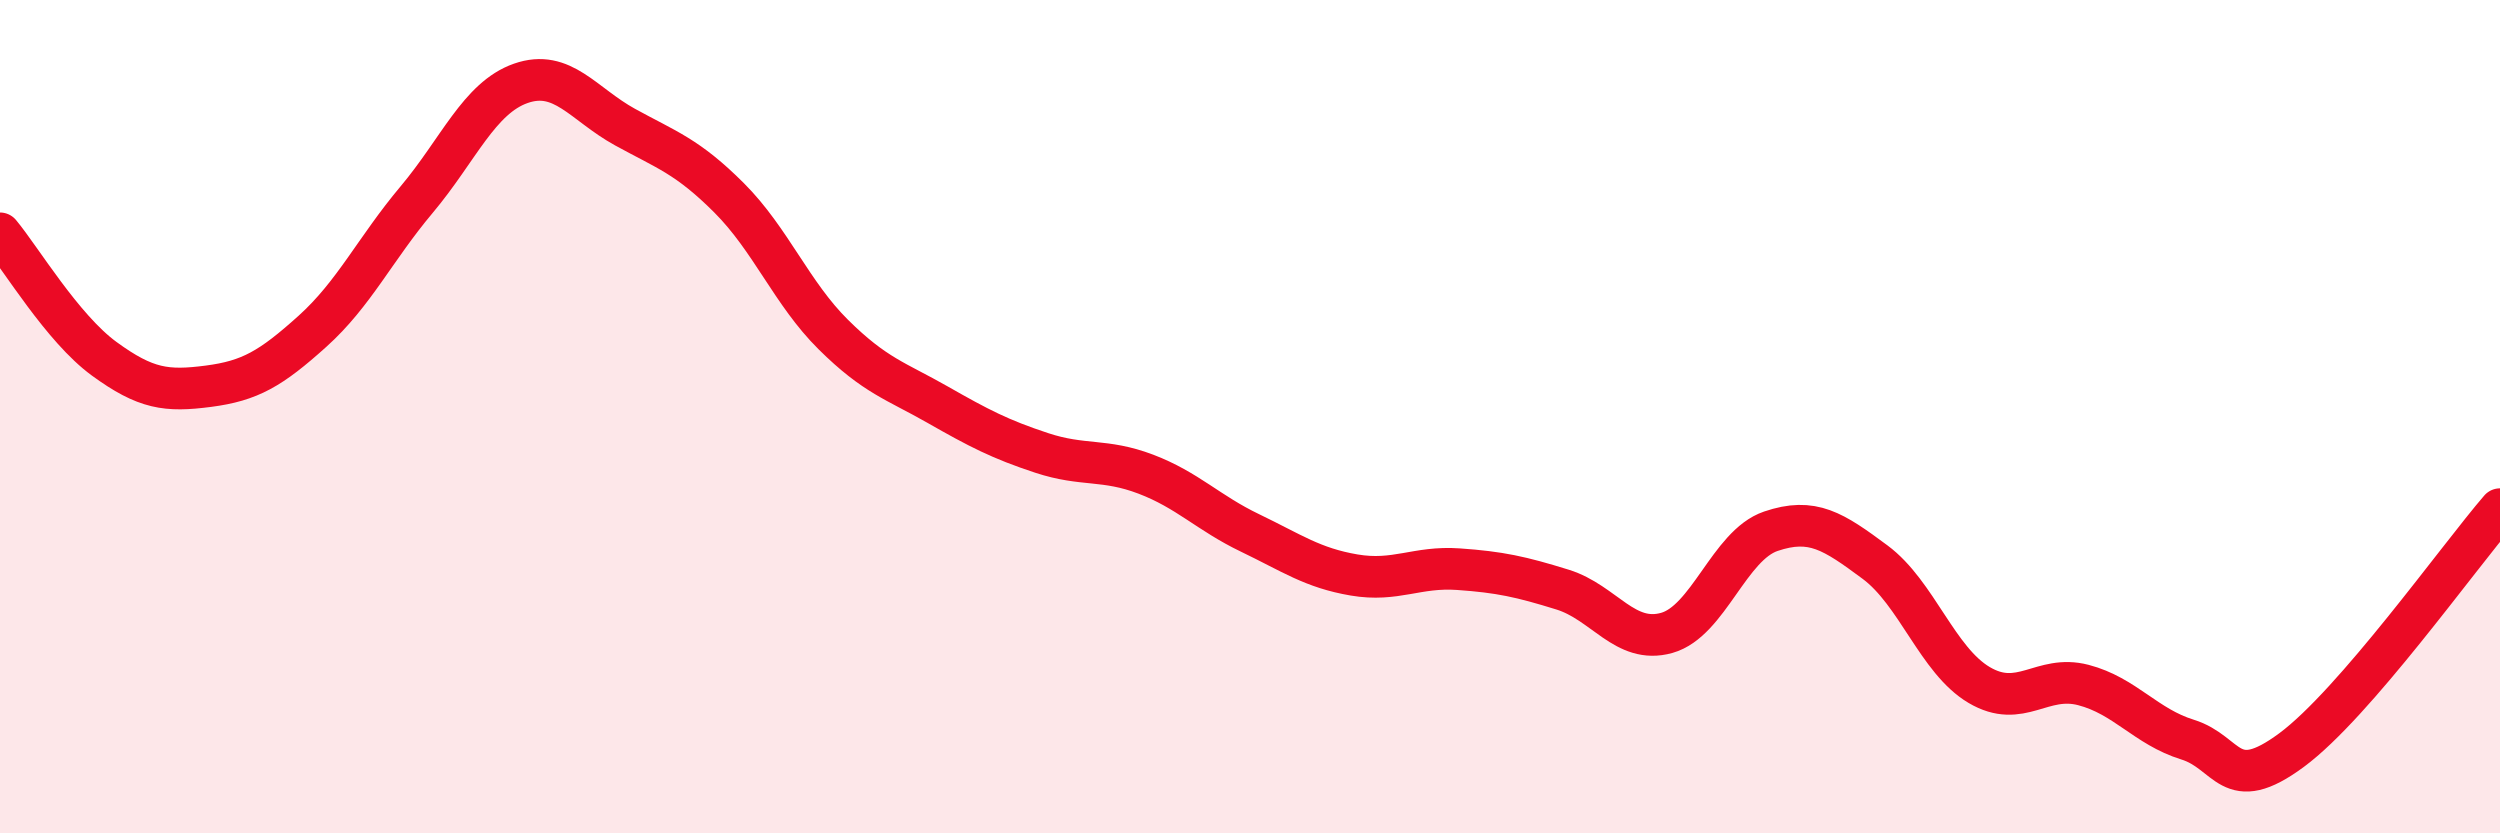
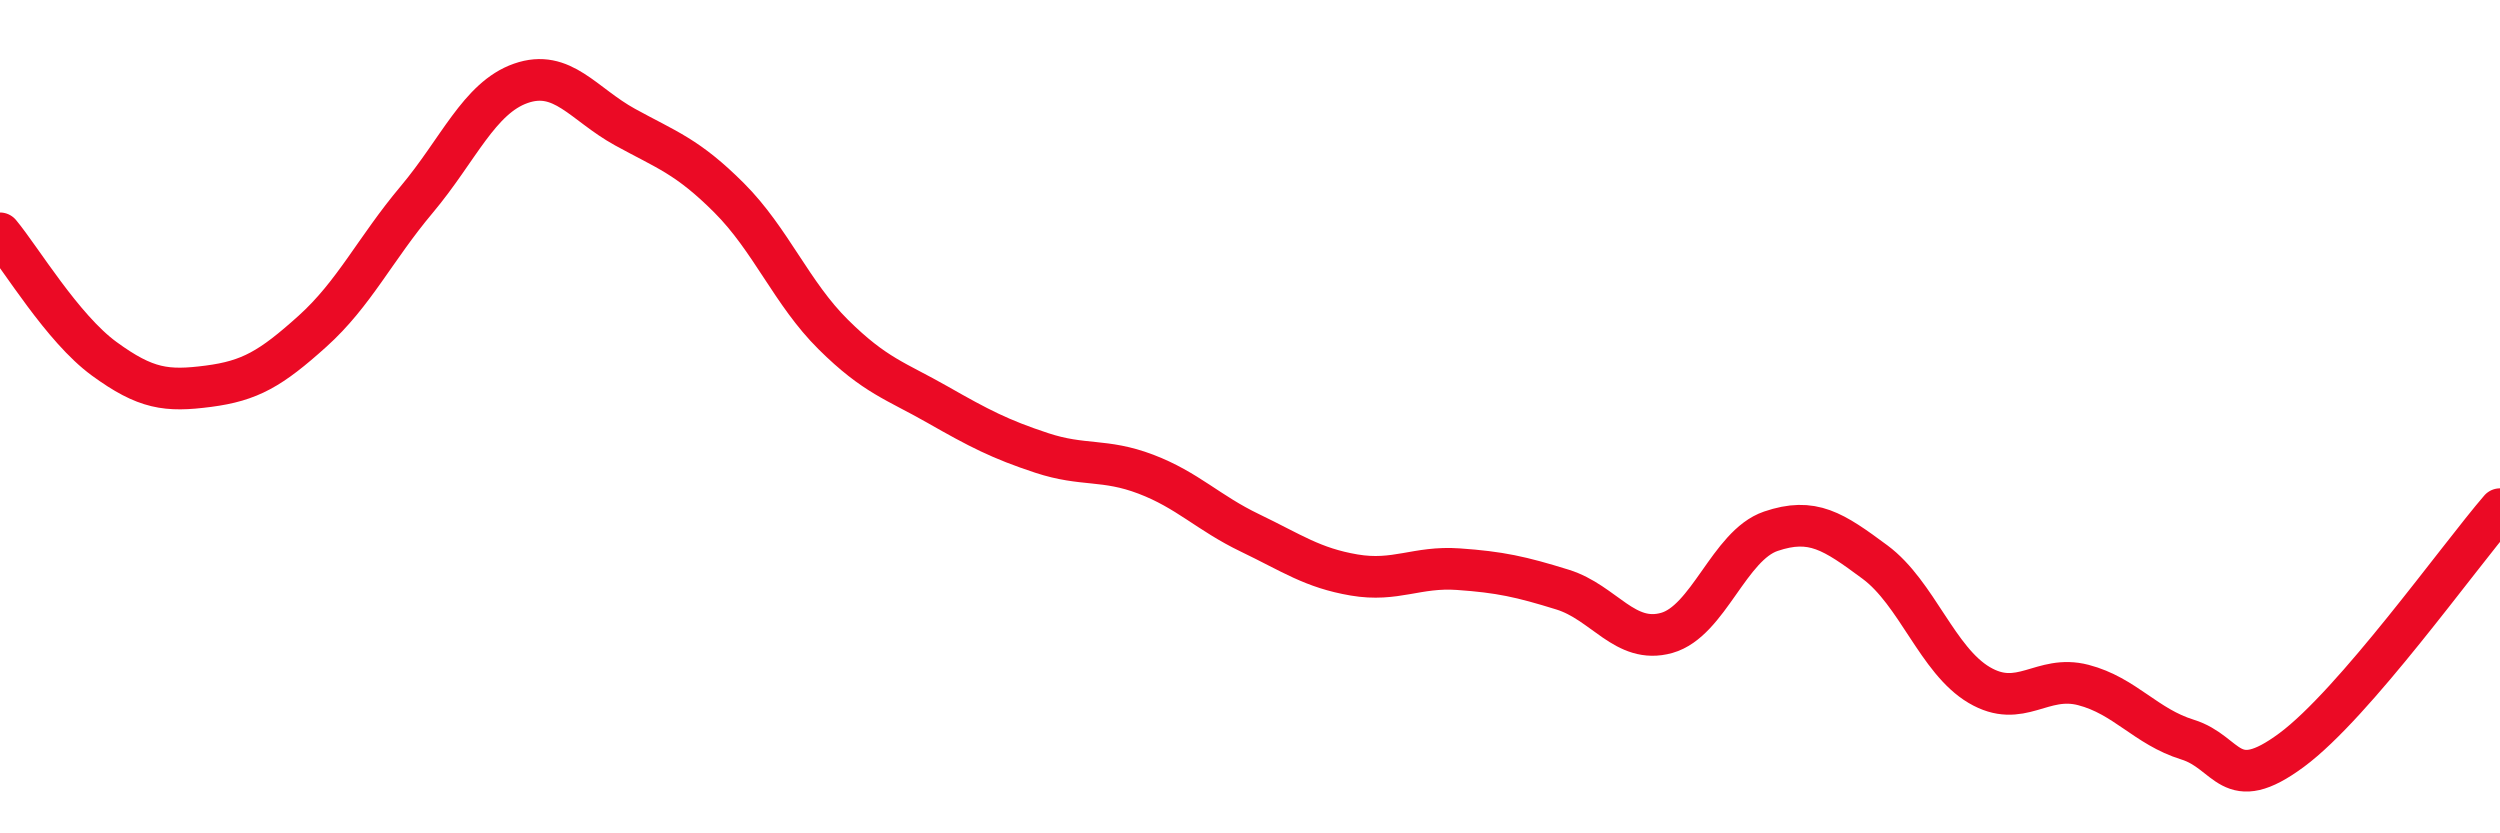
<svg xmlns="http://www.w3.org/2000/svg" width="60" height="20" viewBox="0 0 60 20">
-   <path d="M 0,5.6 C 0.5,6.2 1.5,7.88 2.5,8.61 C 3.5,9.34 4,9.4 5,9.27 C 6,9.14 6.5,8.85 7.5,7.95 C 8.5,7.05 9,5.98 10,4.79 C 11,3.6 11.5,2.35 12.5,2 C 13.5,1.65 14,2.5 15,3.05 C 16,3.6 16.5,3.75 17.5,4.75 C 18.5,5.75 19,7.04 20,8.03 C 21,9.02 21.5,9.14 22.5,9.71 C 23.5,10.28 24,10.54 25,10.87 C 26,11.2 26.5,11 27.5,11.38 C 28.5,11.76 29,12.31 30,12.79 C 31,13.27 31.5,13.63 32.5,13.8 C 33.5,13.97 34,13.59 35,13.66 C 36,13.73 36.5,13.84 37.5,14.15 C 38.5,14.46 39,15.47 40,15.19 C 41,14.91 41.5,13.09 42.5,12.75 C 43.5,12.41 44,12.75 45,13.49 C 46,14.23 46.5,15.85 47.5,16.44 C 48.5,17.03 49,16.18 50,16.44 C 51,16.7 51.5,17.44 52.5,17.75 C 53.5,18.06 53.5,19.11 55,18 C 56.5,16.89 59,13.38 60,12.22L60 20L0 20Z" fill="#EB0A25" opacity="0.1" stroke-linecap="round" stroke-linejoin="round" />
  <path d="M 0,5.6 C 0.5,6.2 1.5,7.88 2.5,8.61 C 3.5,9.34 4,9.4 5,9.27 C 6,9.14 6.5,8.85 7.5,7.95 C 8.5,7.05 9,5.98 10,4.79 C 11,3.6 11.5,2.35 12.5,2 C 13.5,1.65 14,2.5 15,3.05 C 16,3.6 16.5,3.75 17.5,4.75 C 18.5,5.75 19,7.04 20,8.03 C 21,9.02 21.5,9.14 22.5,9.71 C 23.5,10.28 24,10.54 25,10.87 C 26,11.2 26.5,11 27.5,11.38 C 28.5,11.76 29,12.31 30,12.79 C 31,13.27 31.5,13.63 32.5,13.8 C 33.5,13.97 34,13.59 35,13.66 C 36,13.73 36.5,13.84 37.5,14.15 C 38.5,14.46 39,15.47 40,15.19 C 41,14.91 41.5,13.09 42.5,12.75 C 43.5,12.41 44,12.75 45,13.49 C 46,14.23 46.5,15.85 47.5,16.44 C 48.5,17.03 49,16.18 50,16.44 C 51,16.7 51.5,17.44 52.5,17.75 C 53.5,18.06 53.5,19.11 55,18 C 56.5,16.89 59,13.38 60,12.22" stroke="#EB0A25" stroke-width="1" fill="none" stroke-linecap="round" stroke-linejoin="round" />
</svg>